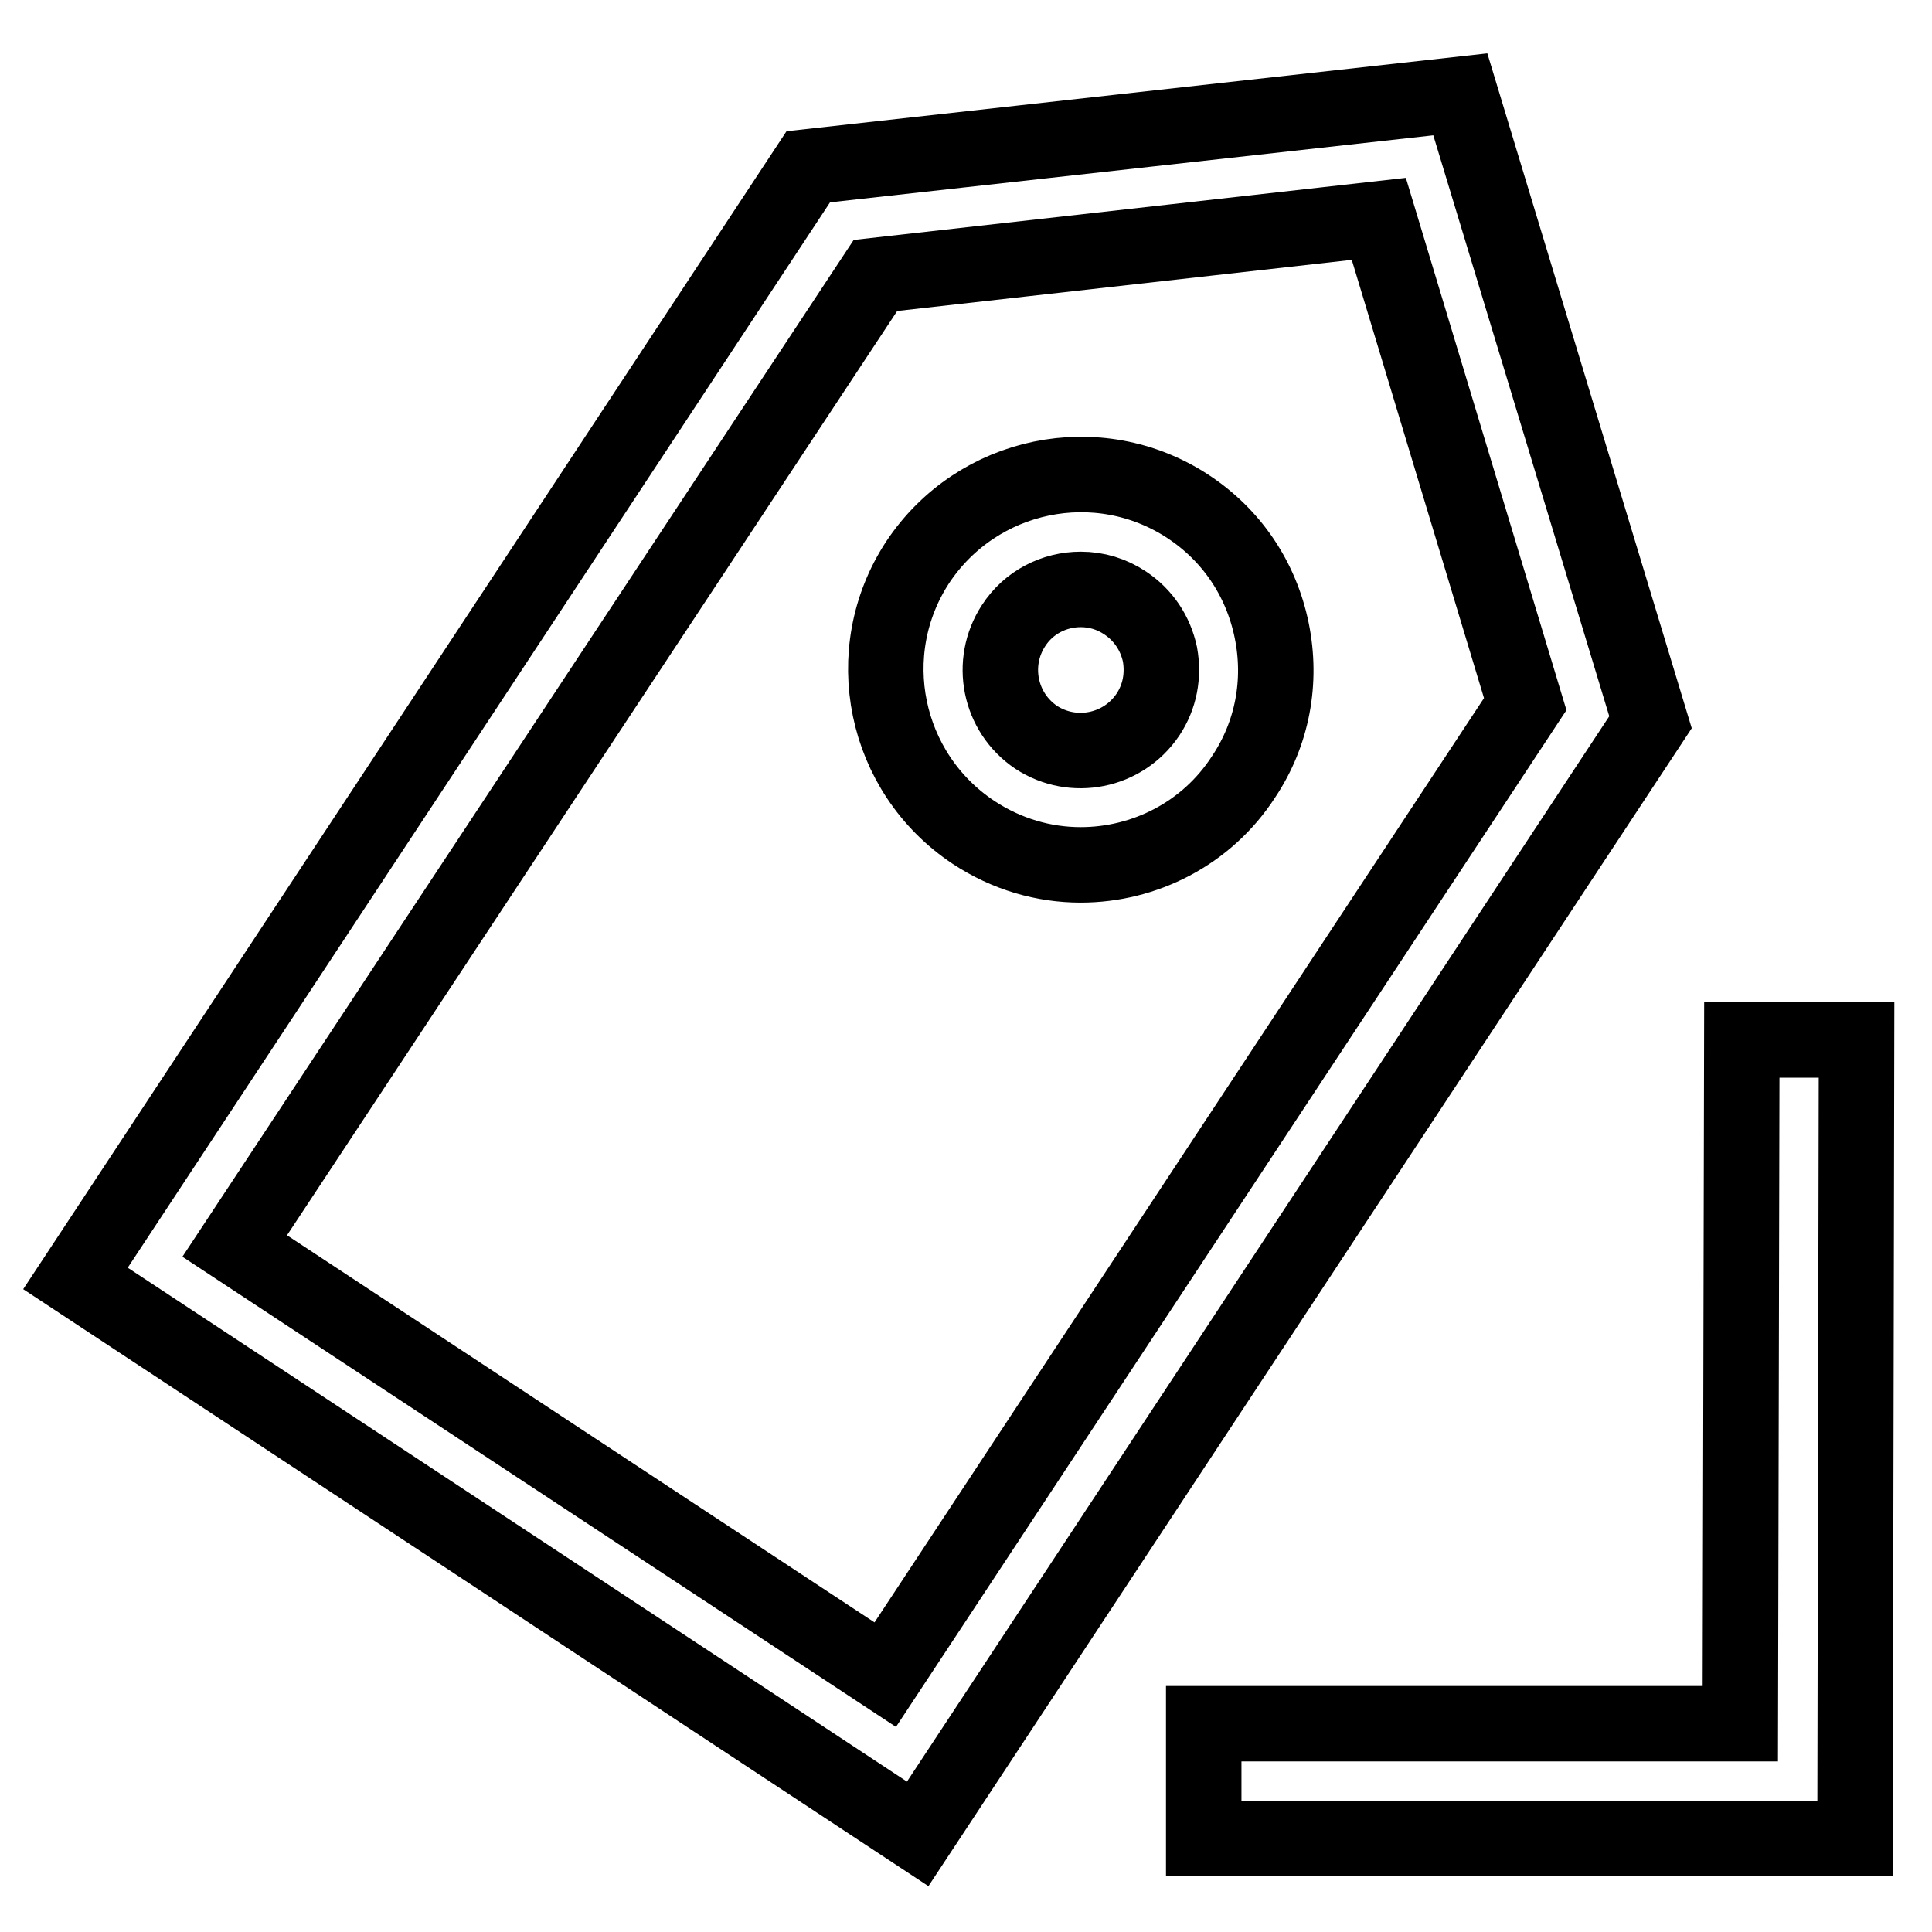
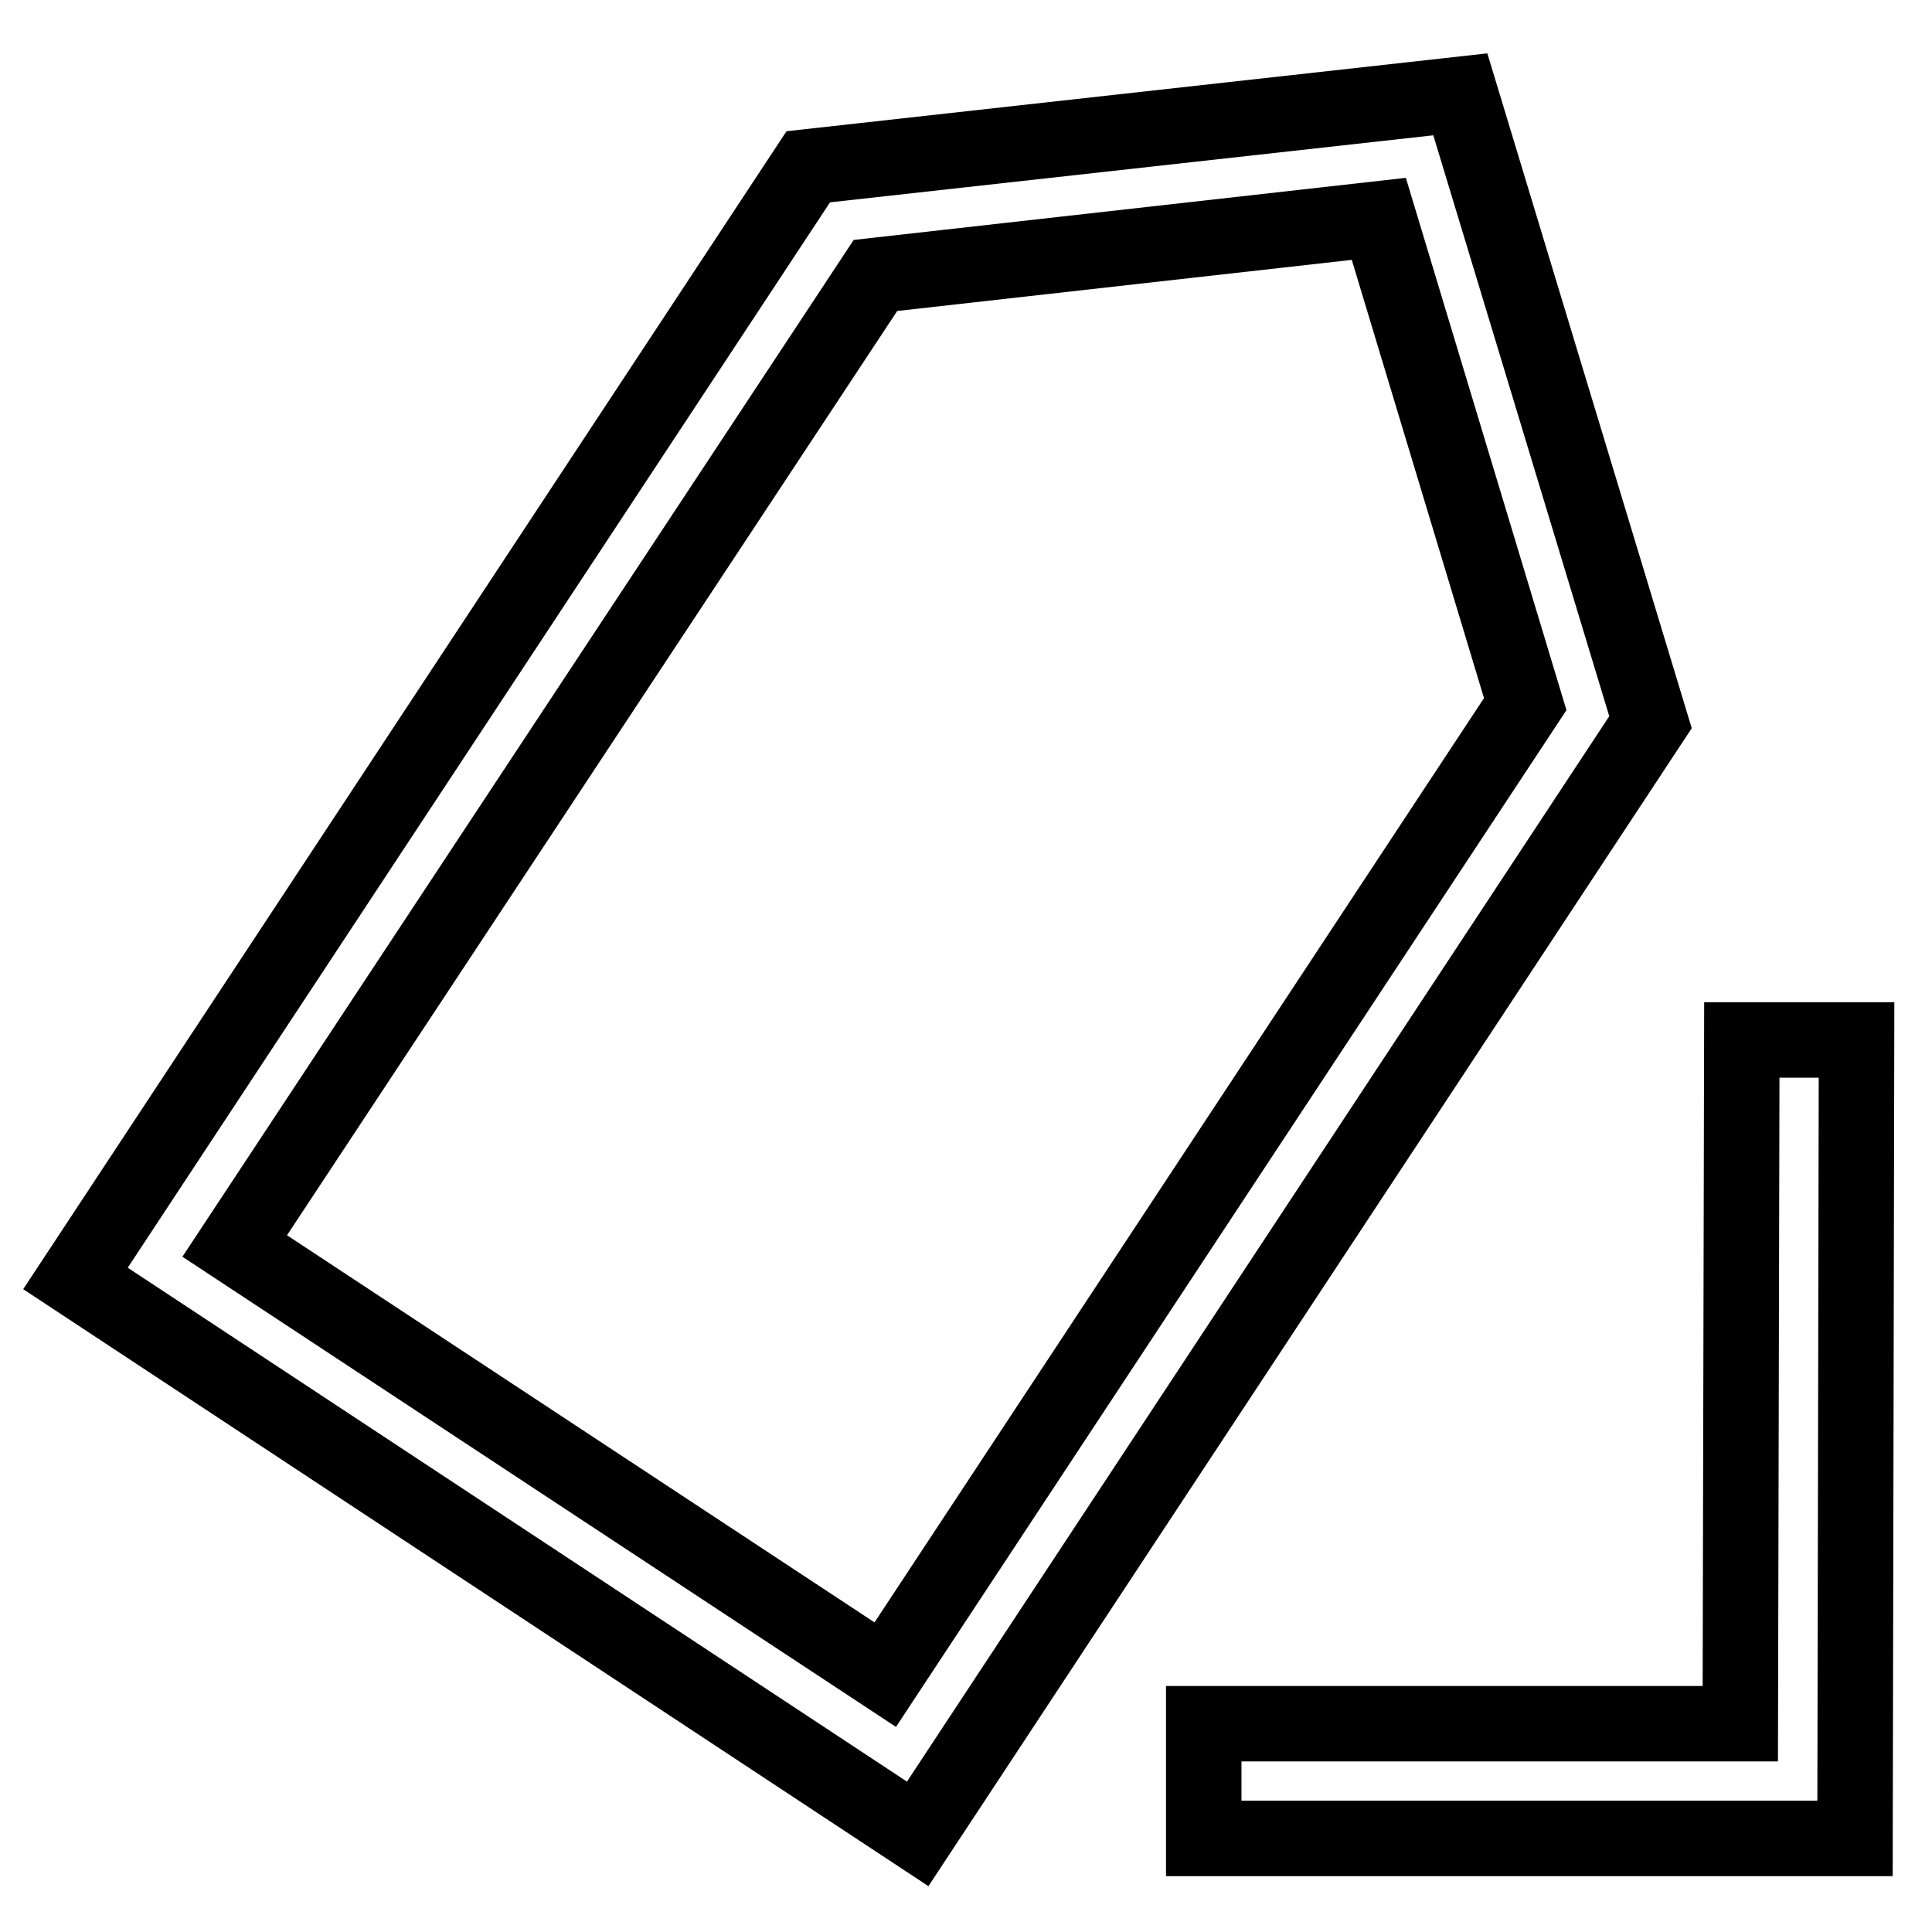
<svg xmlns="http://www.w3.org/2000/svg" version="1.1" x="0px" y="0px" viewBox="0 0 256 256" enable-background="new 0 0 256 256" xml:space="preserve">
  <g>
    <path stroke-width="10" fill-opacity="0" stroke="#000000" d="M121.6,243L10,169.4l97.1-147.3l86.4-9.6l25.2,83.2L121.6,243z M31.1,165.1l86.2,56.8l84.8-128.6 l-19.4-64.3l-66.7,7.5L31.1,165.1z" />
-     <path stroke-width="10" fill-opacity="0" stroke="#000000" d="M143.2,114.6c-4.9,0-9.8-1.4-14.2-4.3c-11.9-7.9-15.2-23.9-7.4-35.8c7.9-11.9,23.9-15.2,35.8-7.4 c5.8,3.8,9.7,9.6,11.1,16.4c1.4,6.8,0.1,13.7-3.7,19.4C159.9,110.5,151.6,114.6,143.2,114.6z M143.2,78.1c-3.5,0-6.9,1.7-8.9,4.8 c-3.2,4.9-1.9,11.5,3,14.8c4.9,3.2,11.5,1.9,14.8-3c1.6-2.4,2.1-5.2,1.6-8c-0.6-2.8-2.2-5.2-4.6-6.8 C147.3,78.7,145.3,78.1,143.2,78.1z" />
    <path stroke-width="10" fill-opacity="0" stroke="#000000" d="M245.8,243.6h-86.3v-15.2h71.1l0.2-90.6l15.2,0L245.8,243.6z" />
  </g>
</svg>